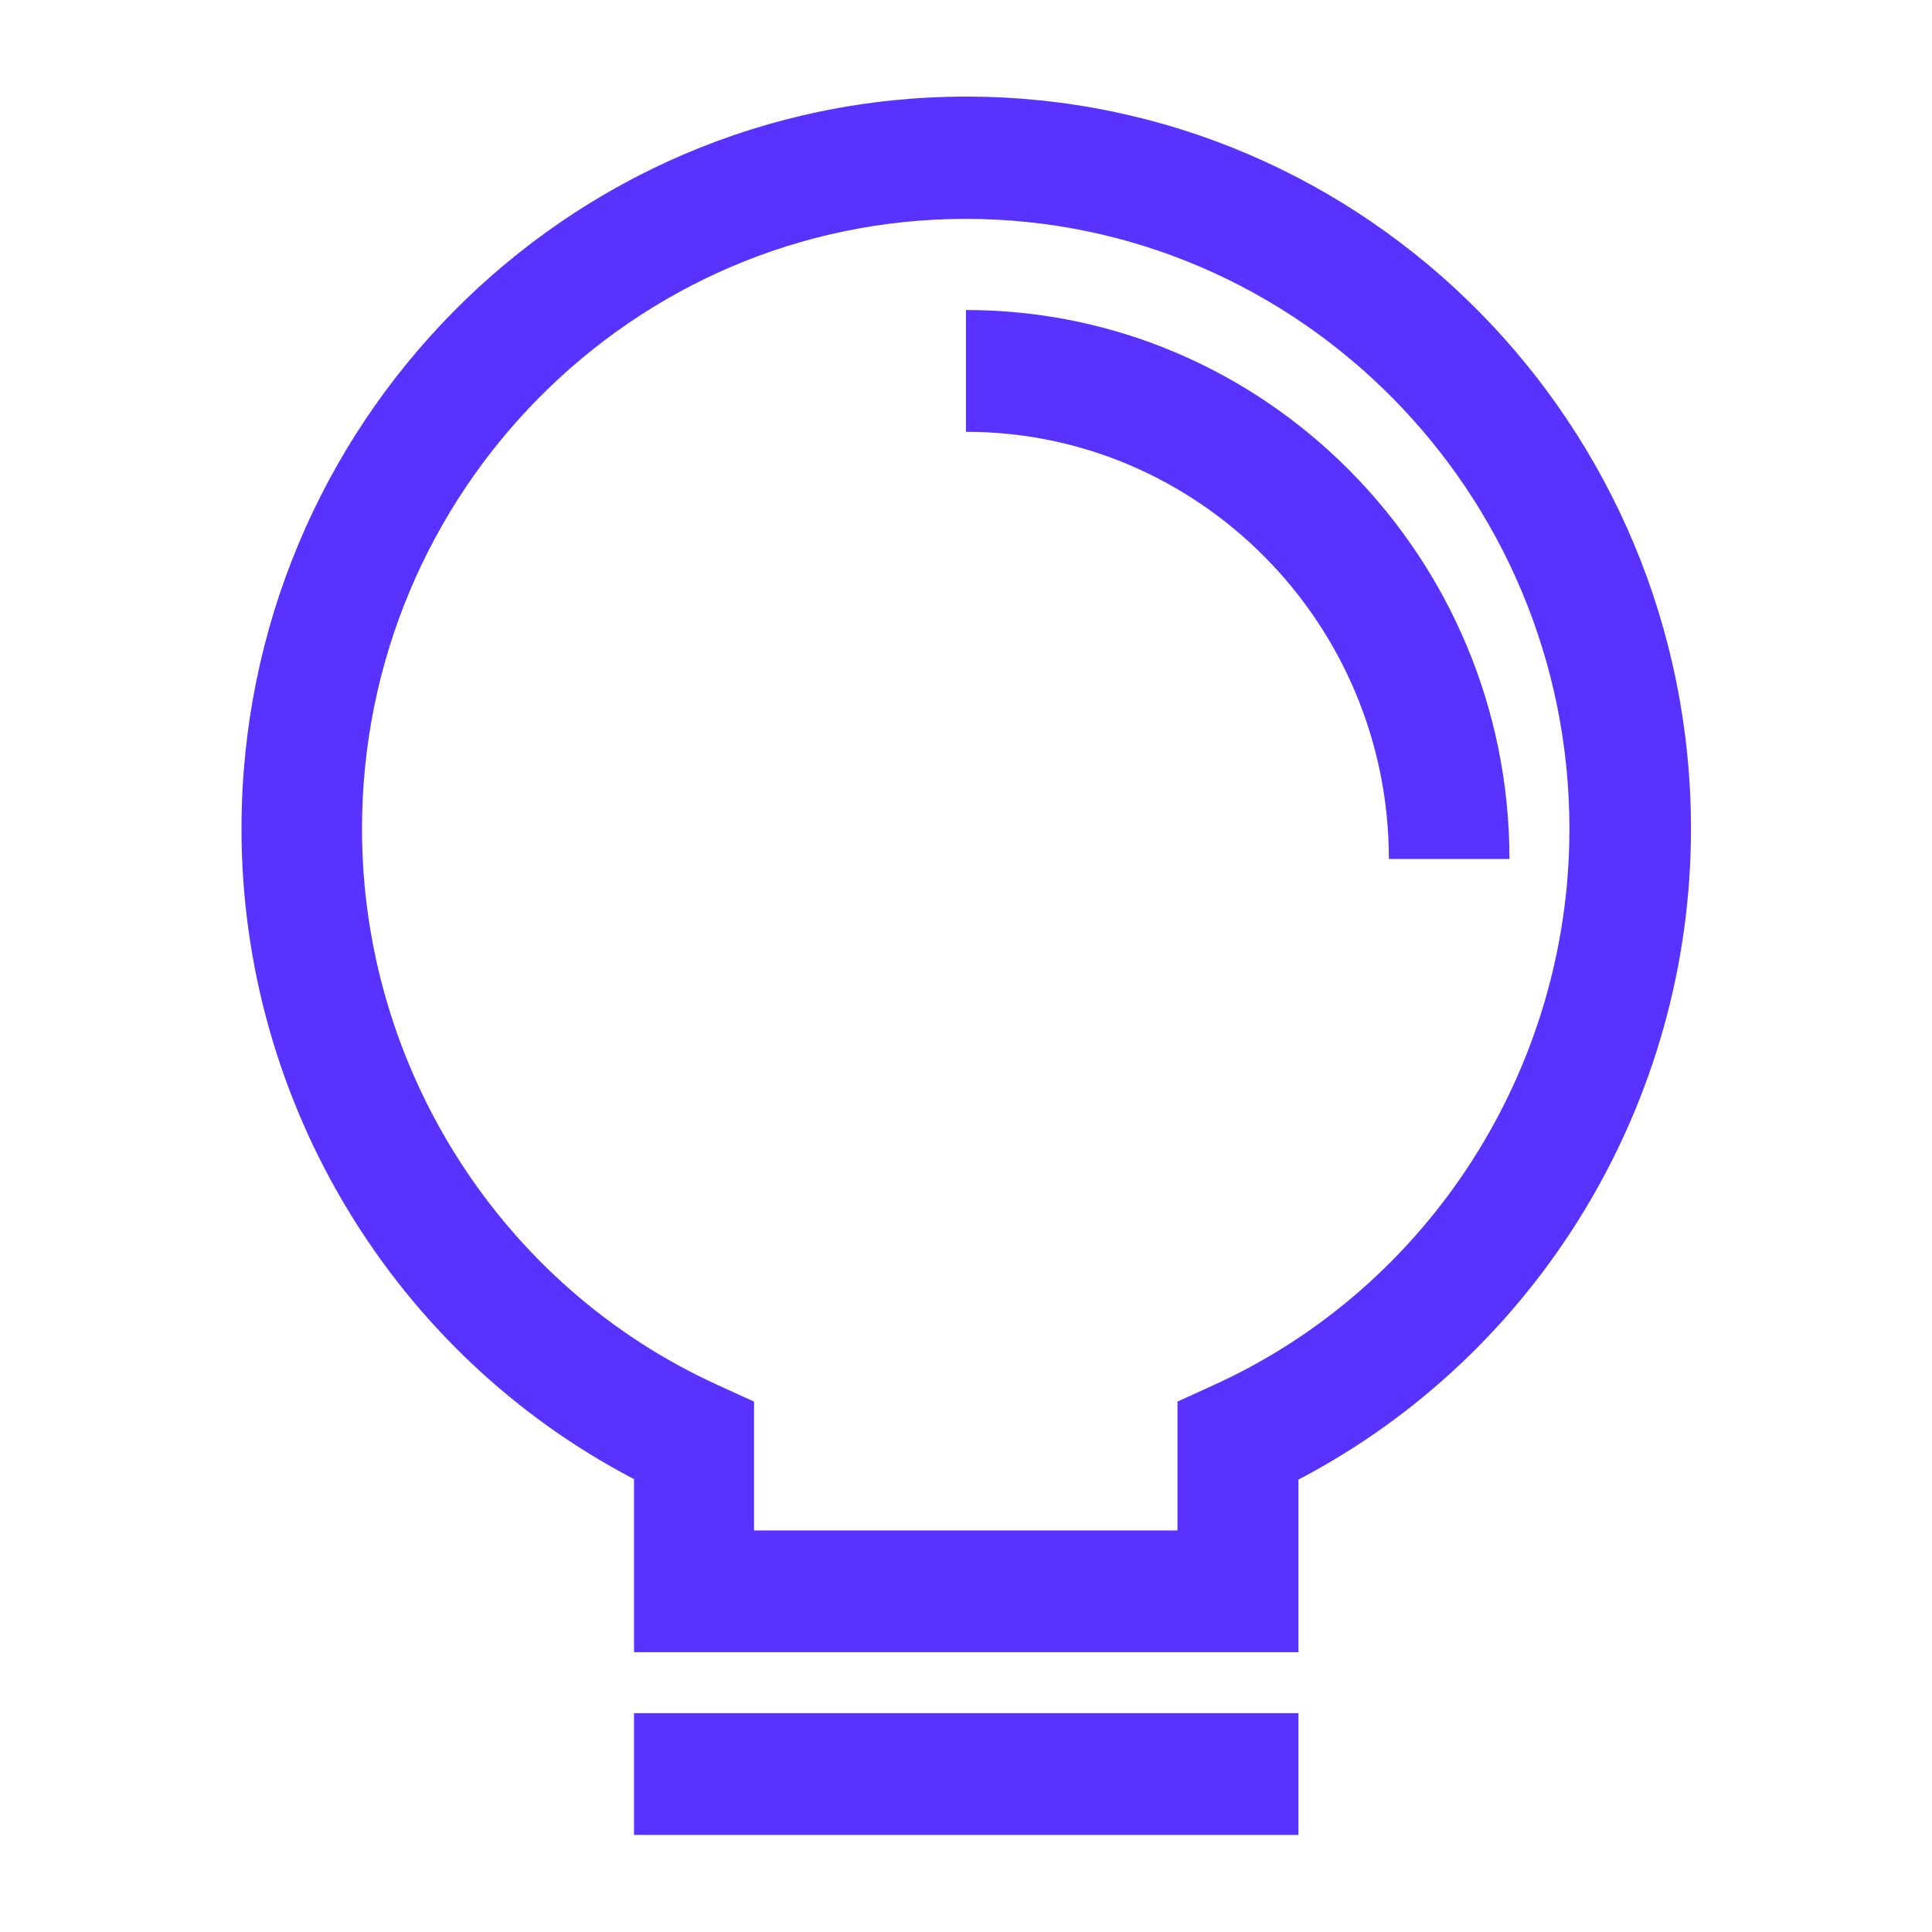
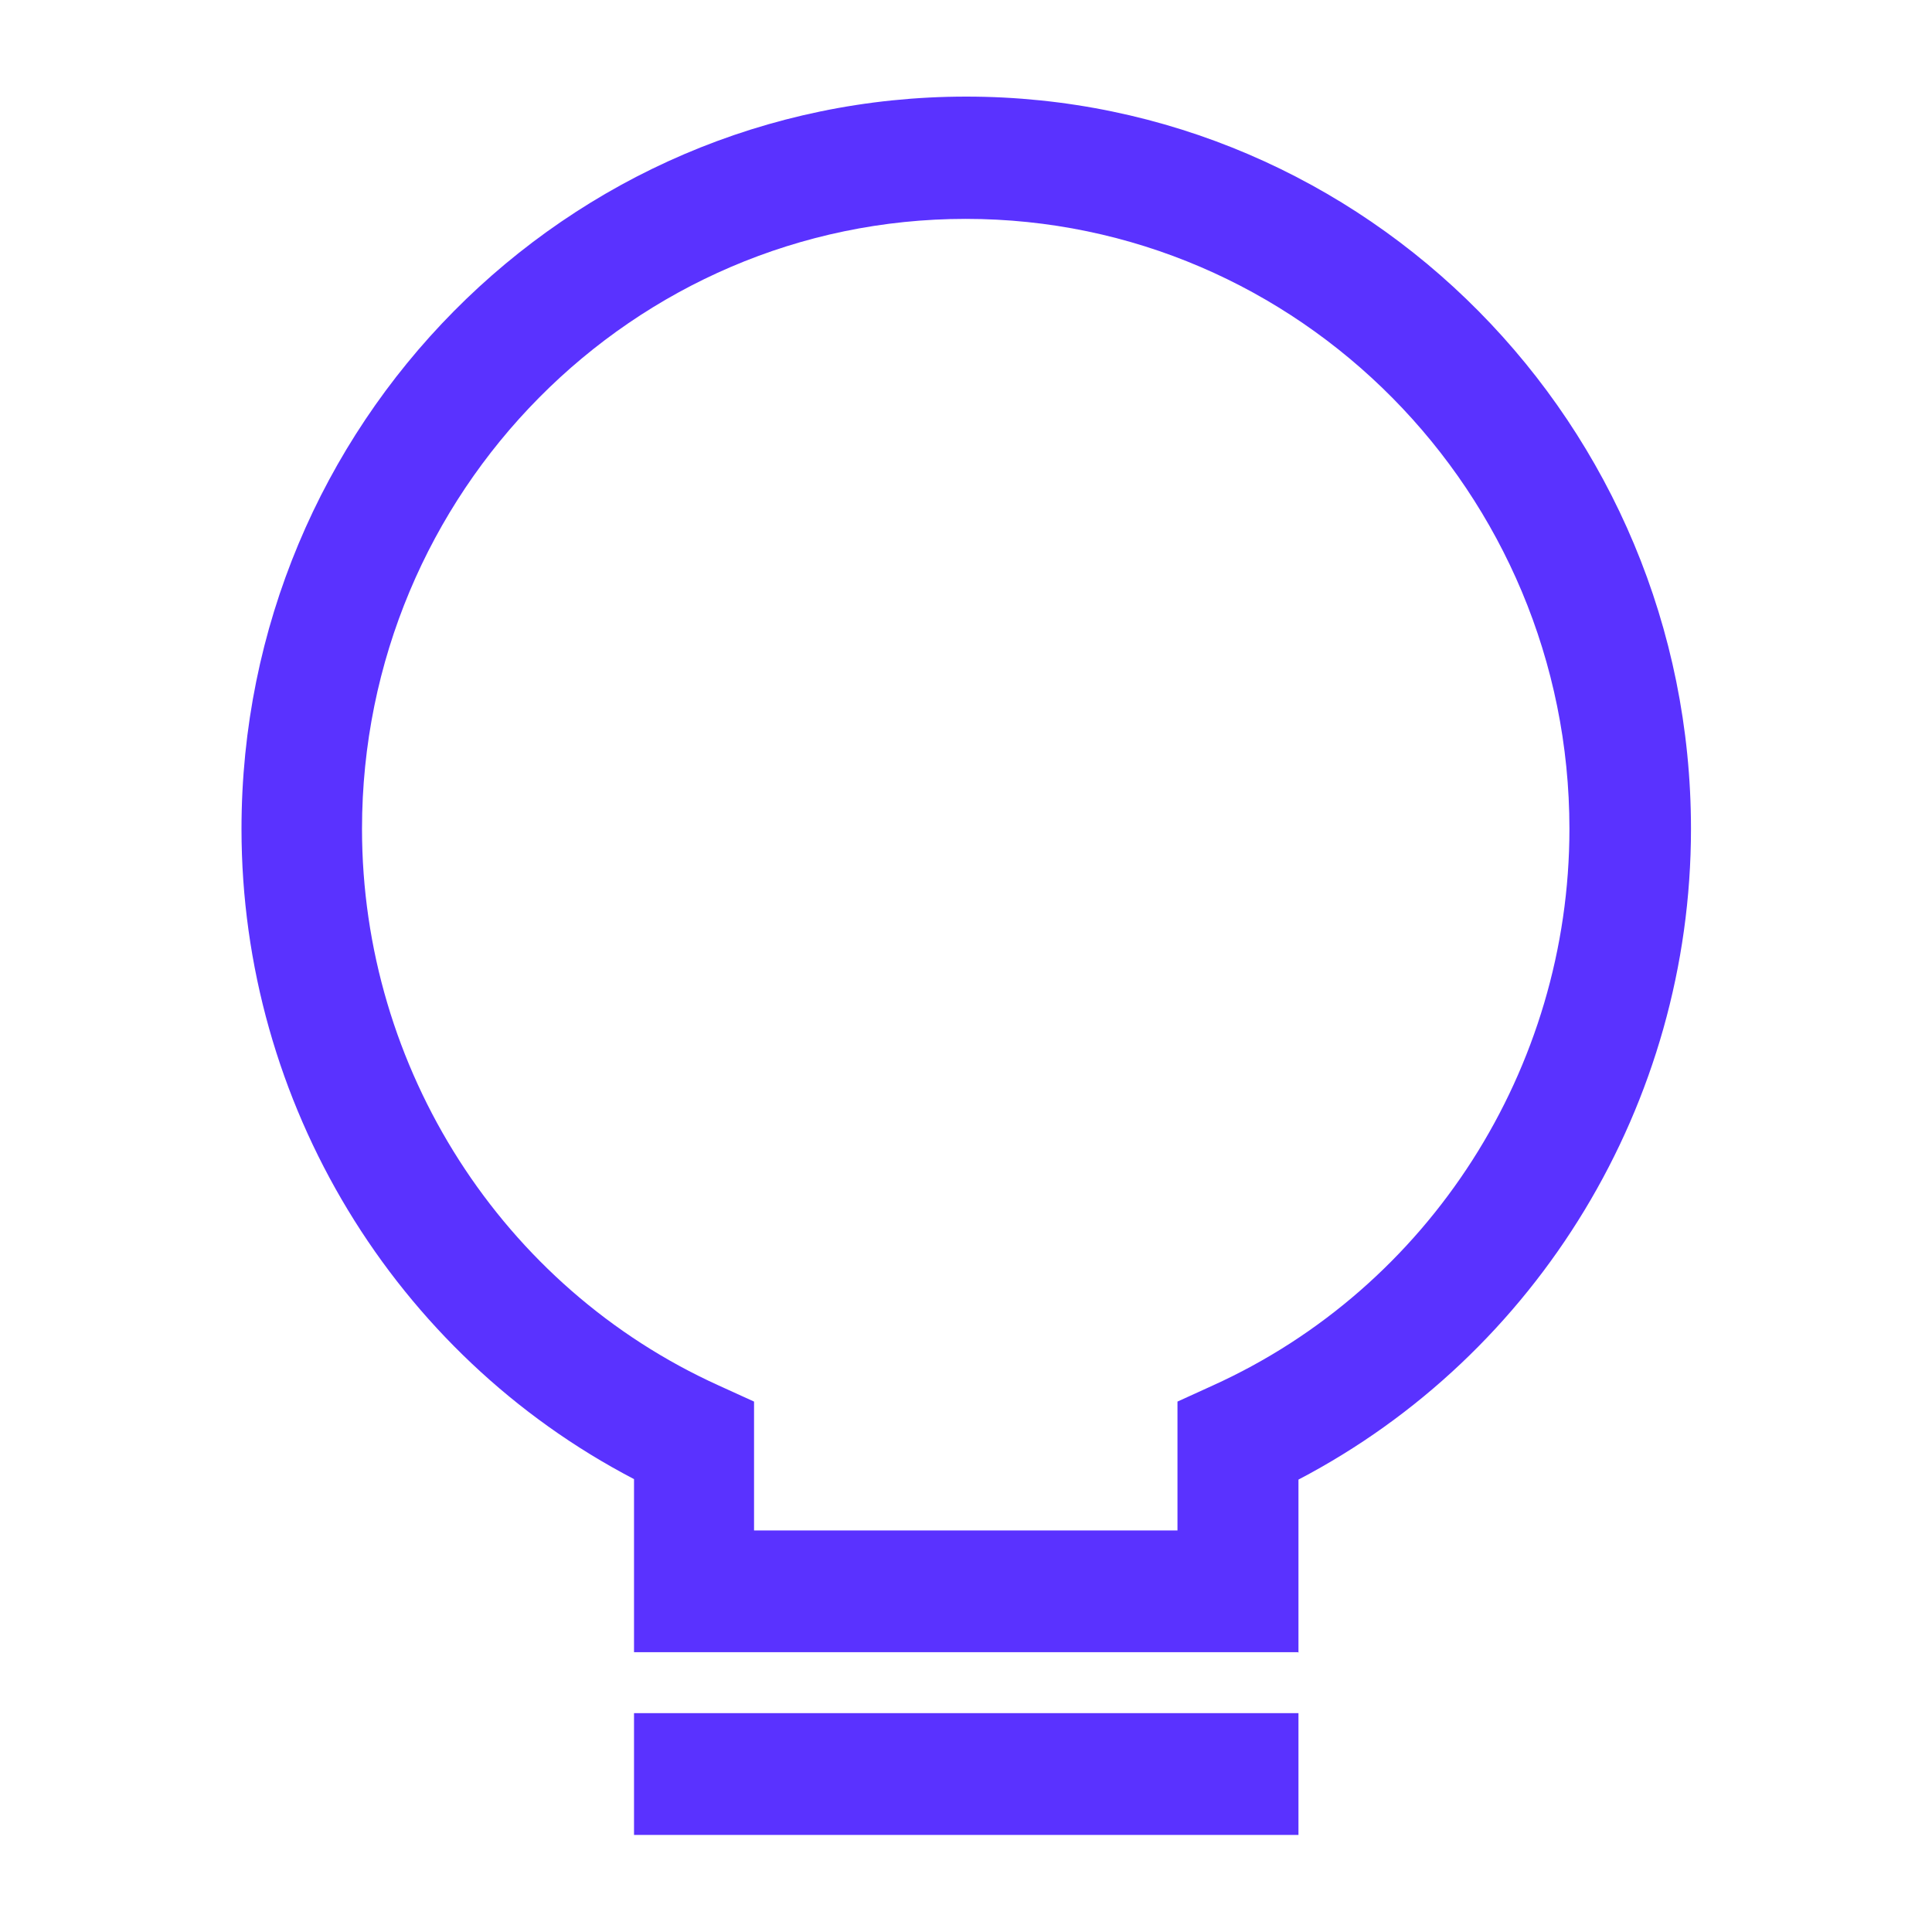
<svg xmlns="http://www.w3.org/2000/svg" width="24" height="24" viewBox="0 0 24 24" fill="none">
  <g id="icon_plan 3">
    <g id="Group">
      <path id="Vector" d="M16.124 20.524H7.876V18.374C4.9 16.823 3 13.704 3 10.297C3 5.276 7.034 1.2 12.003 1.2C16.972 1.2 21.006 5.276 21.006 10.297C21.006 13.704 19.107 16.823 16.13 18.38V20.531L16.124 20.524ZM9.373 19.012H14.627V17.411L15.066 17.211C17.758 15.992 19.496 13.272 19.496 10.297C19.496 6.12 16.13 2.719 11.997 2.719C7.864 2.719 4.497 6.114 4.497 10.297C4.497 13.272 6.236 15.992 8.928 17.211L9.367 17.411V19.012H9.373ZM7.876 21.281H16.13V22.794H7.876V21.281Z" fill="#5A32FF" />
-       <path id="Vector_2" d="M18.751 10.671H17.253C17.253 7.745 14.896 5.364 12 5.364V3.851C15.725 3.851 18.751 6.914 18.751 10.671Z" fill="#5A32FF" />
    </g>
  </g>
</svg>